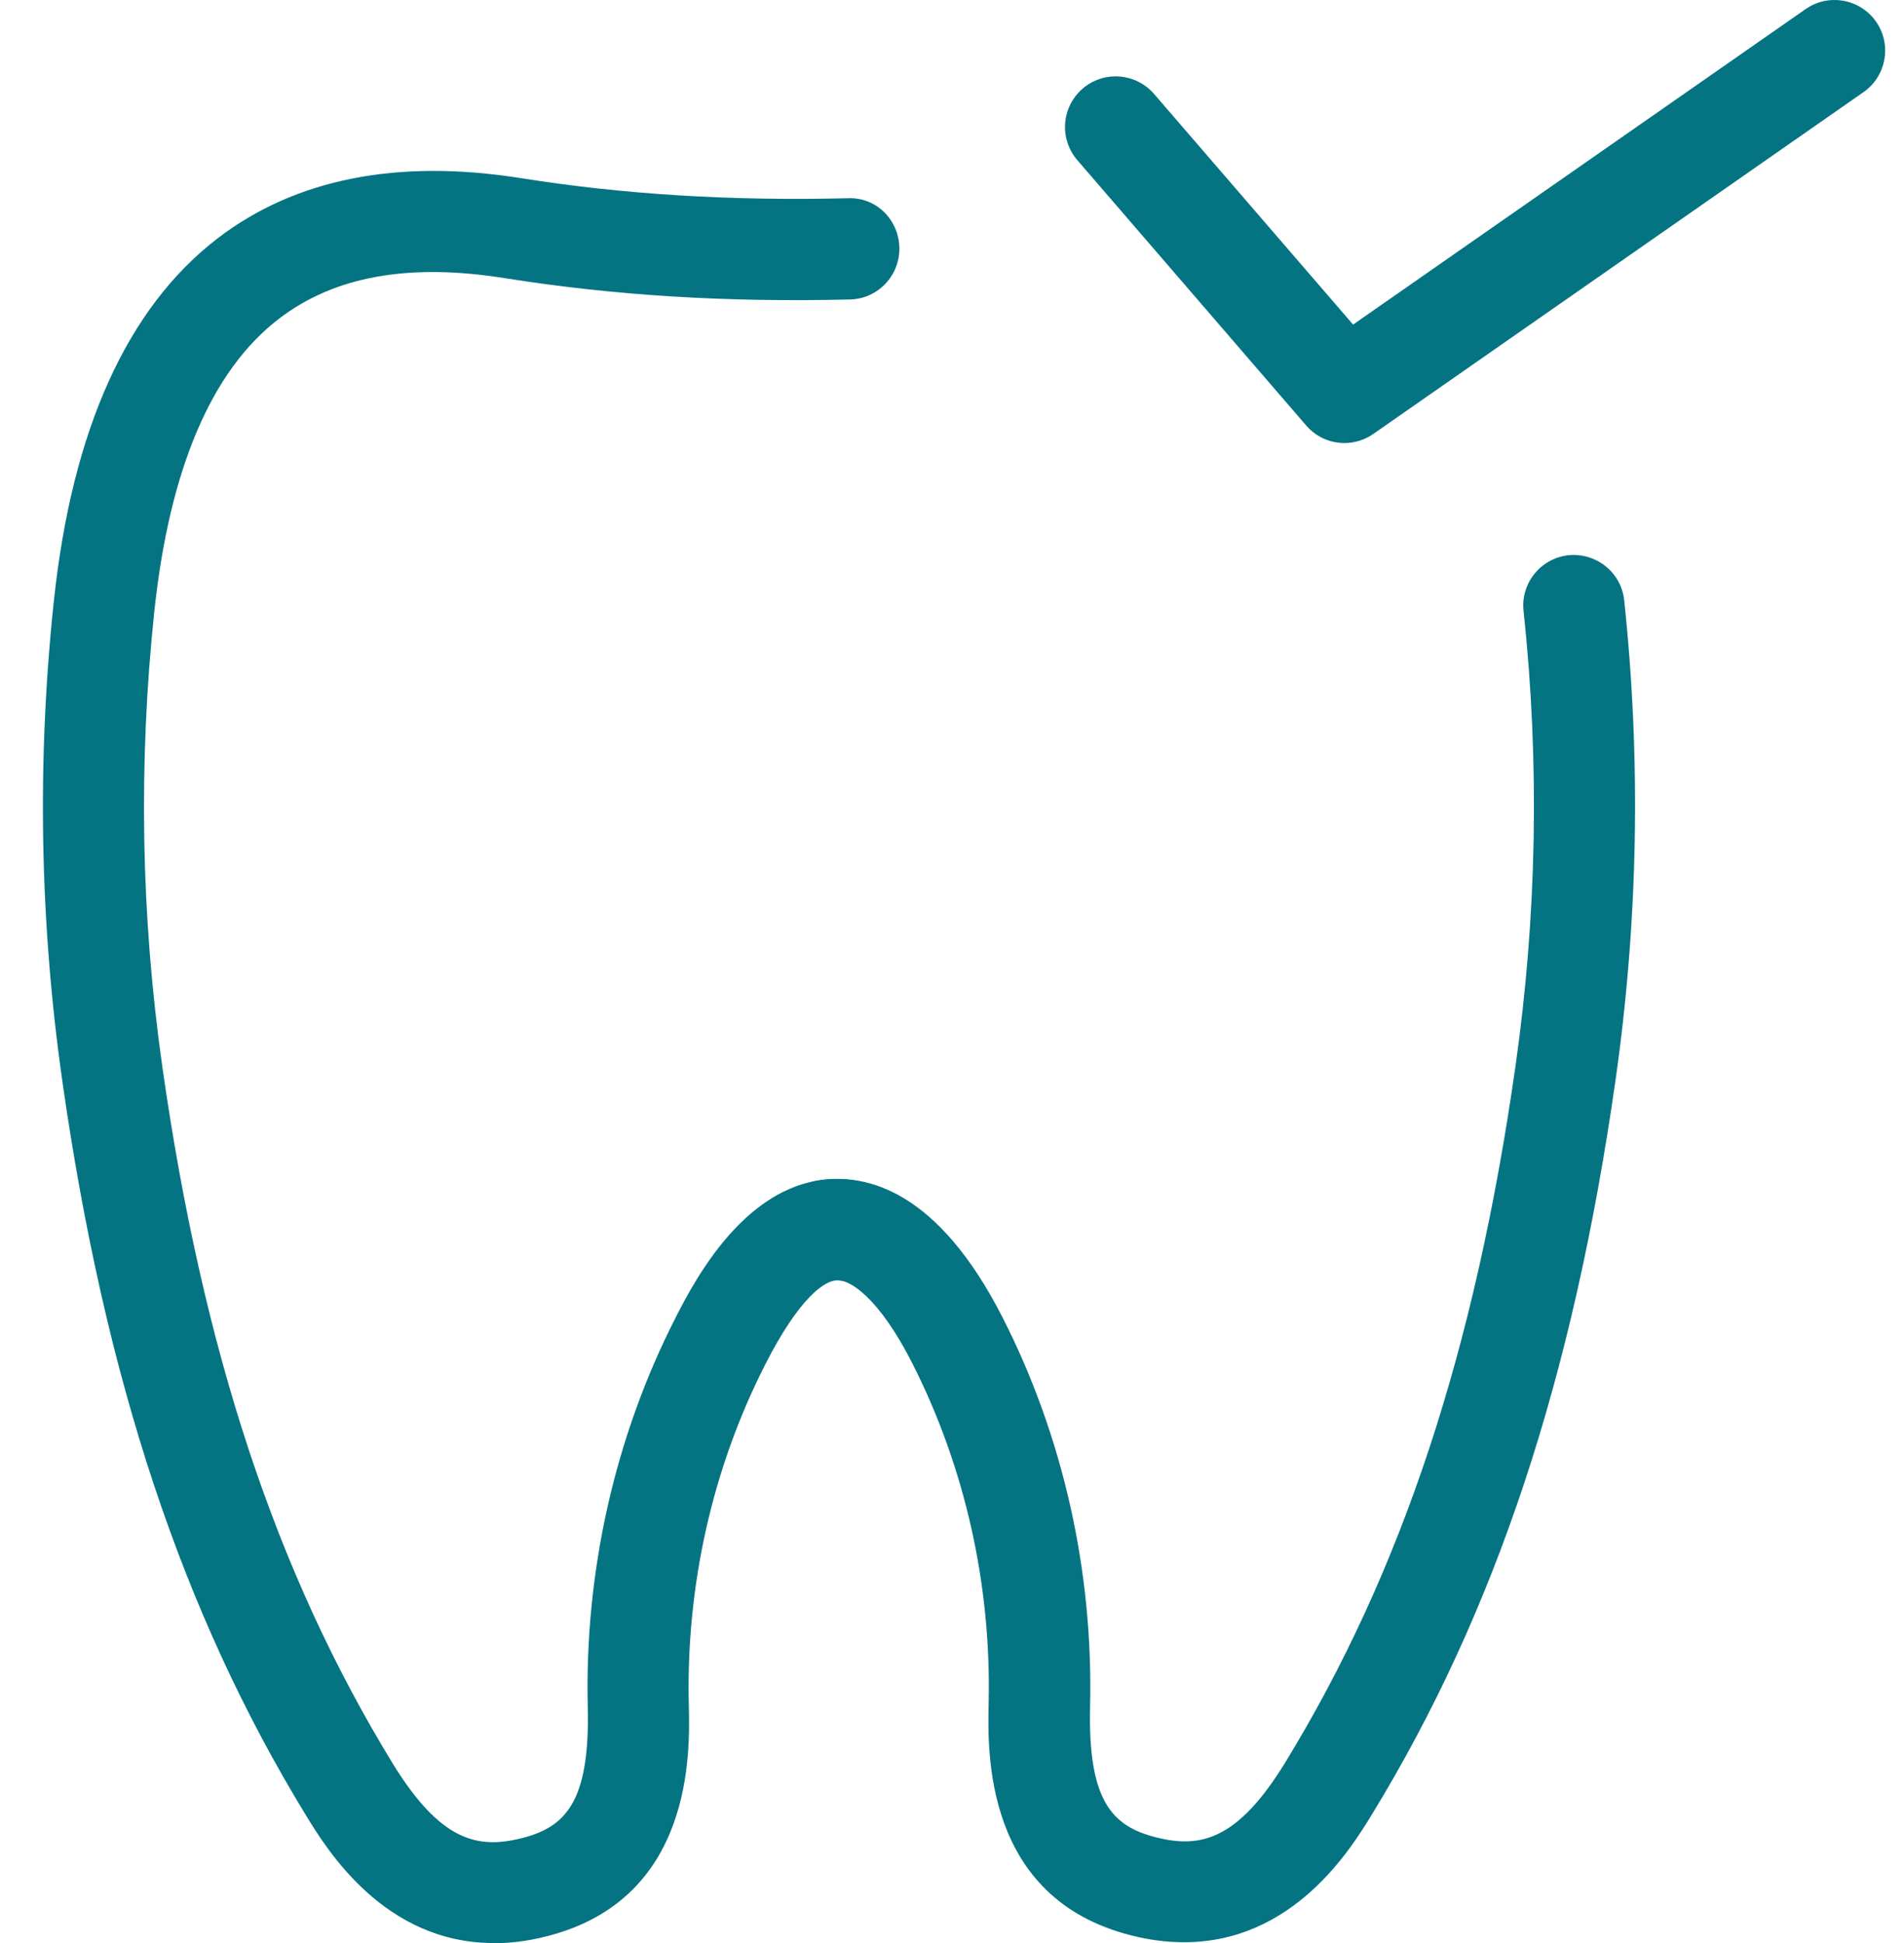
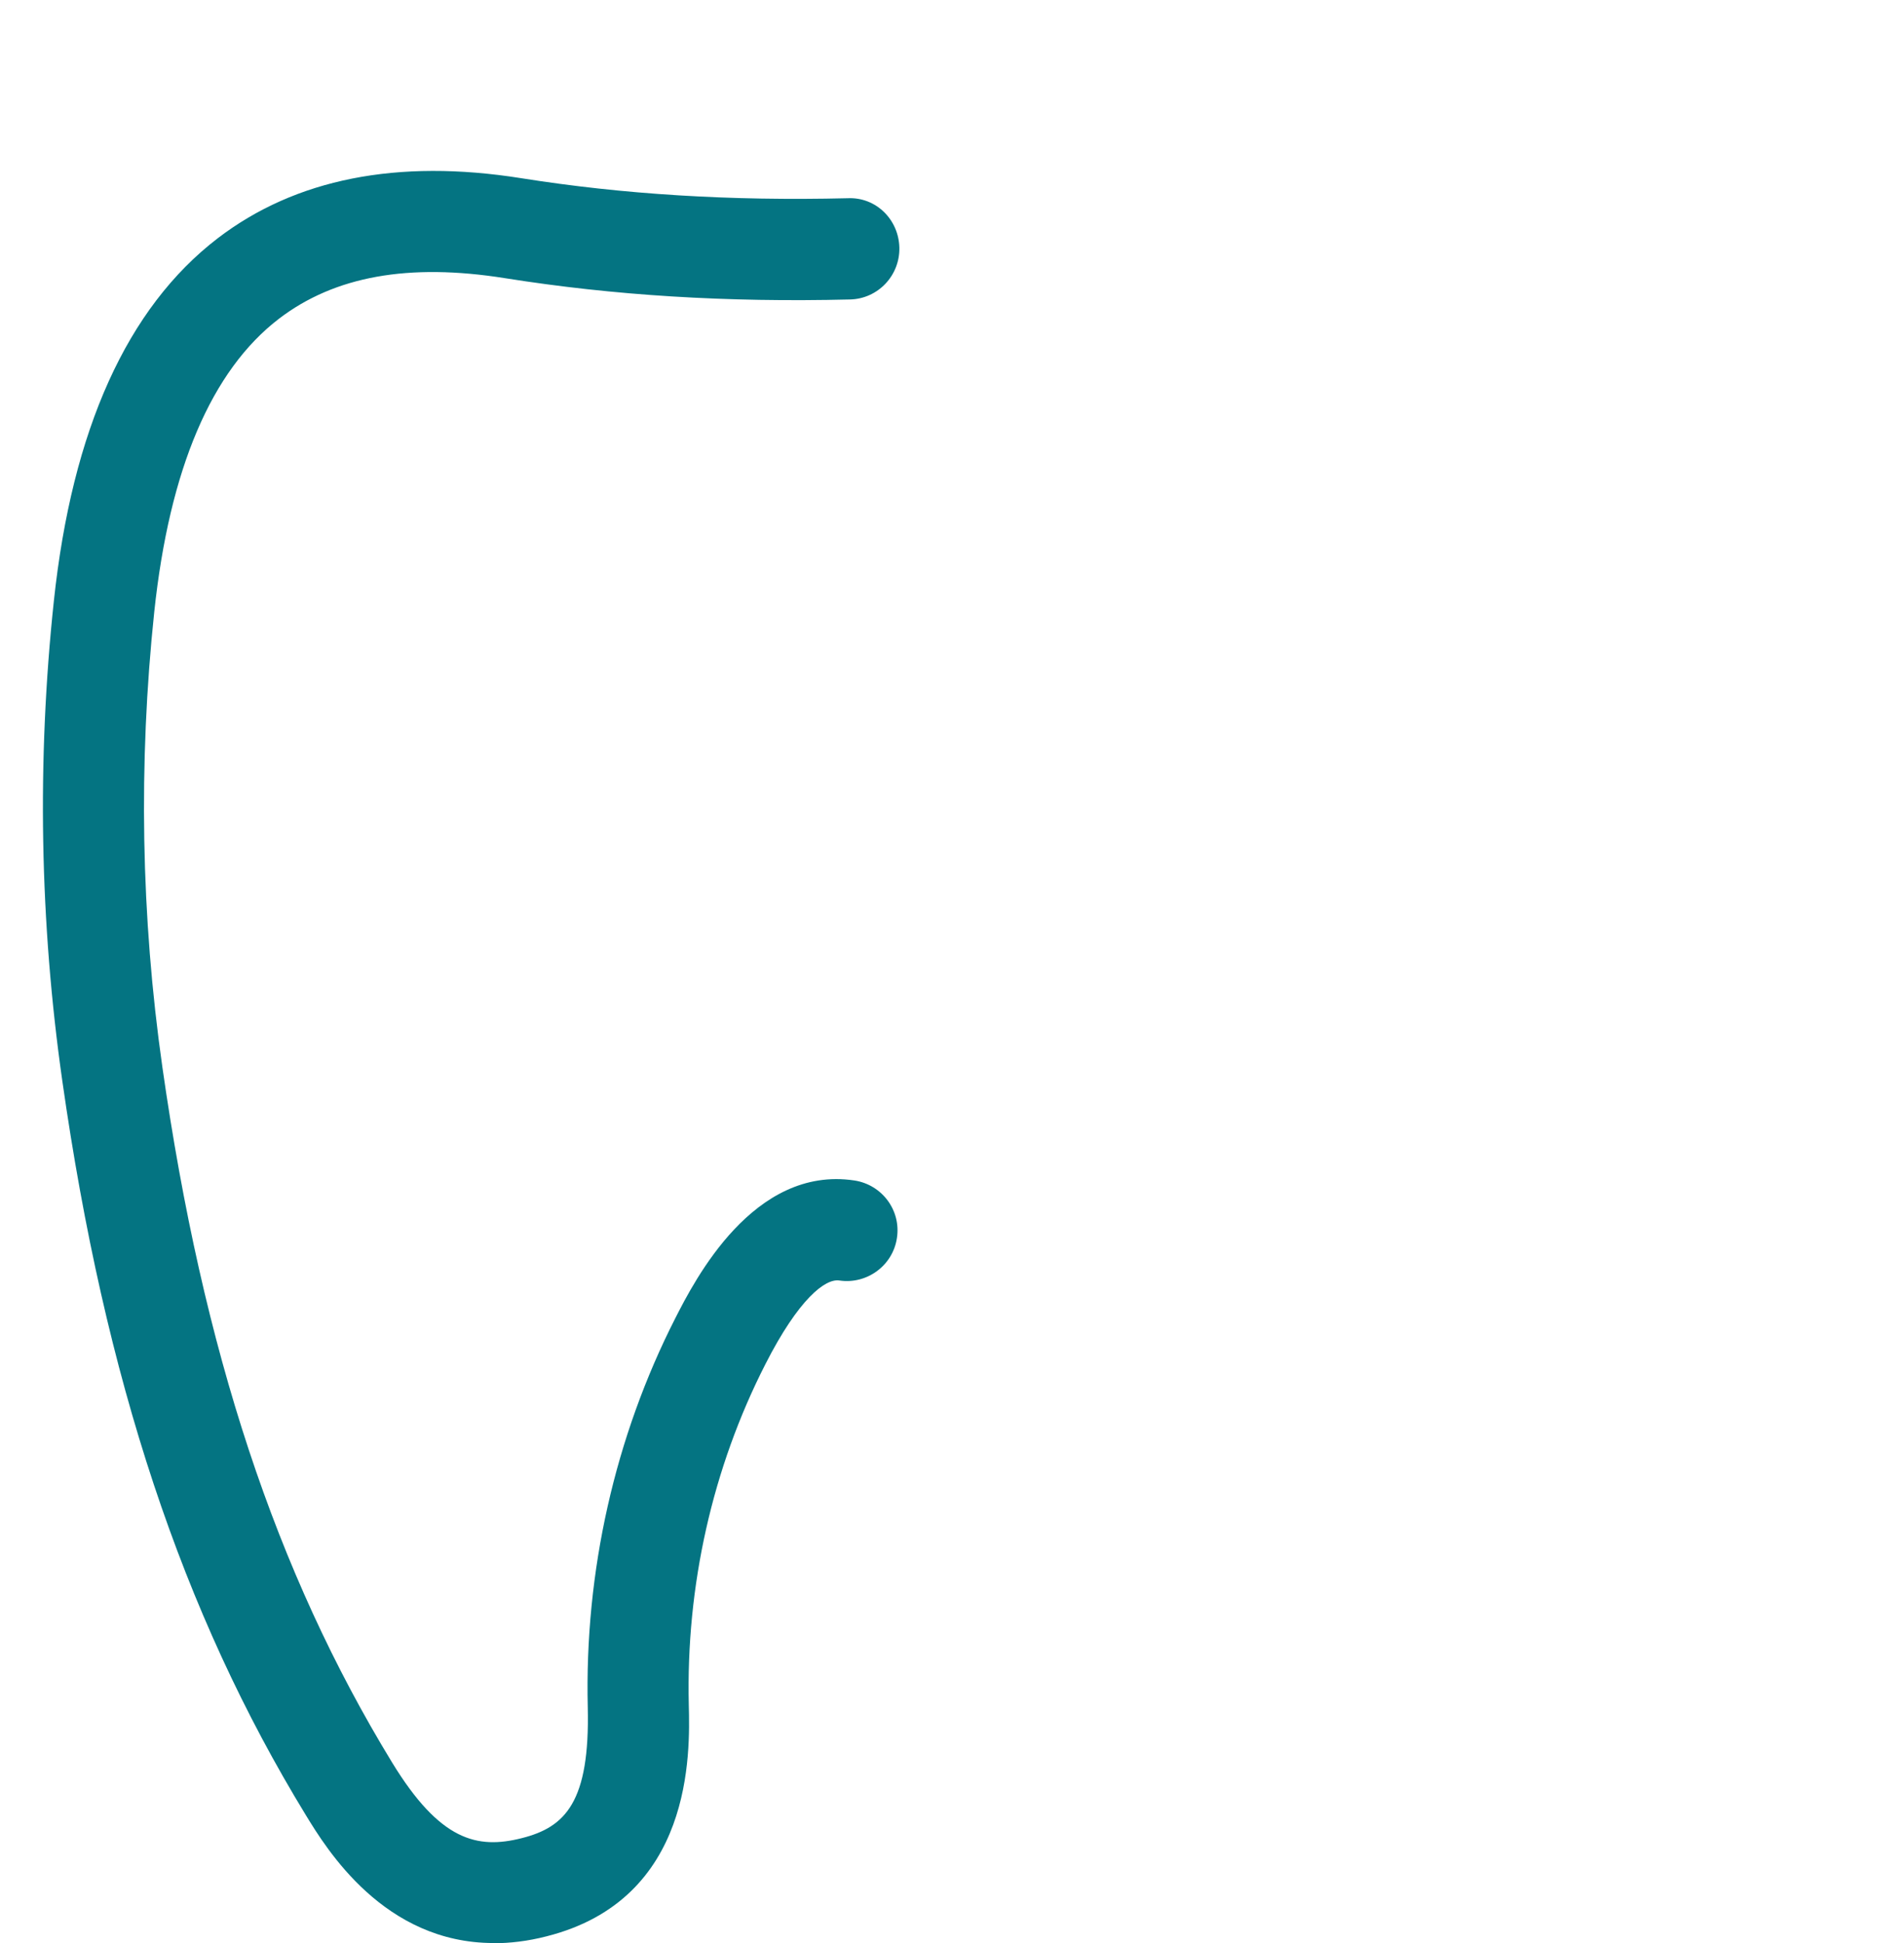
<svg xmlns="http://www.w3.org/2000/svg" id="Calque_2" data-name="Calque 2" width="94.04" height="95.96" viewBox="0 0 94.04 95.96">
  <defs>
    <style>
      .cls-1 {
        fill: none;
      }

      .cls-1, .cls-2 {
        stroke-width: 0px;
      }

      .cls-2 {
        fill: #047482;
      }
    </style>
  </defs>
  <g id="Calque_2-2" data-name="Calque 2">
    <g>
      <g>
        <g>
-           <path class="cls-2" d="m58.48,95.92c-.81,0-1.69-.1-2.62-.34-7.26-1.84-7.08-9.06-7.03-11.43.14-5.88-1.17-11.7-3.78-16.84-1.63-3.2-3.1-4.21-3.86-4.08-1.37.2-2.64-.74-2.84-2.1-.21-1.37.73-2.64,2.1-2.84,2.38-.36,5.88.53,9.06,6.76,2.99,5.87,4.49,12.52,4.33,19.23-.11,4.69,1.11,5.92,3.26,6.46,2.2.56,4.04.13,6.4-3.73,5.74-9.4,9.35-20.31,11.35-34.35,1.06-7.44,1.2-15,.4-22.49-.15-1.37.85-2.6,2.22-2.75,1.38-.13,2.6.85,2.75,2.22.84,7.9.69,15.88-.43,23.72-2.1,14.73-5.92,26.25-12.03,36.25-1.02,1.67-3.86,6.31-9.27,6.31Z" />
          <path class="cls-2" d="m24.38,95.96c-5.41,0-8.25-4.64-9.27-6.31-6.11-10-9.93-21.52-12.03-36.25-1.12-7.84-1.26-15.83-.42-23.72.9-8.46,3.62-14.48,8.09-17.91,3.84-2.94,8.88-3.94,14.99-2.97,5.04.8,10.32,1.13,16.12.99,1.41-.07,2.53,1.06,2.56,2.44.03,1.38-1.06,2.53-2.44,2.56-6.11.15-11.68-.2-17.03-1.05-4.77-.76-8.42-.1-11.17,2-3.34,2.56-5.41,7.43-6.16,14.47-.79,7.49-.66,15.05.4,22.49,2,14.04,5.61,24.95,11.35,34.35,2.36,3.86,4.2,4.29,6.4,3.73,2.15-.54,3.37-1.78,3.26-6.46-.16-6.71,1.34-13.36,4.33-19.23.95-1.86,3.85-7.54,8.84-6.79,1.37.21,2.31,1.48,2.1,2.84-.2,1.36-1.48,2.3-2.84,2.1-.7-.11-2.02.92-3.65,4.12-2.62,5.13-3.93,10.95-3.79,16.84.06,2.37.23,9.6-7.03,11.43-.93.24-1.81.34-2.62.34Z" />
        </g>
-         <path class="cls-2" d="m66.4,21.88c-.71,0-1.4-.3-1.89-.87l-11.3-13.1c-.9-1.05-.79-2.62.26-3.53,1.04-.9,2.62-.79,3.53.26l9.83,11.39L89.18.45c1.13-.79,2.69-.51,3.48.62.79,1.13.51,2.69-.62,3.48l-24.21,16.88c-.43.3-.93.45-1.43.45Z" />
      </g>
      <rect class="cls-1" y=".96" width="94.04" height="94.04" />
    </g>
  </g>
</svg>